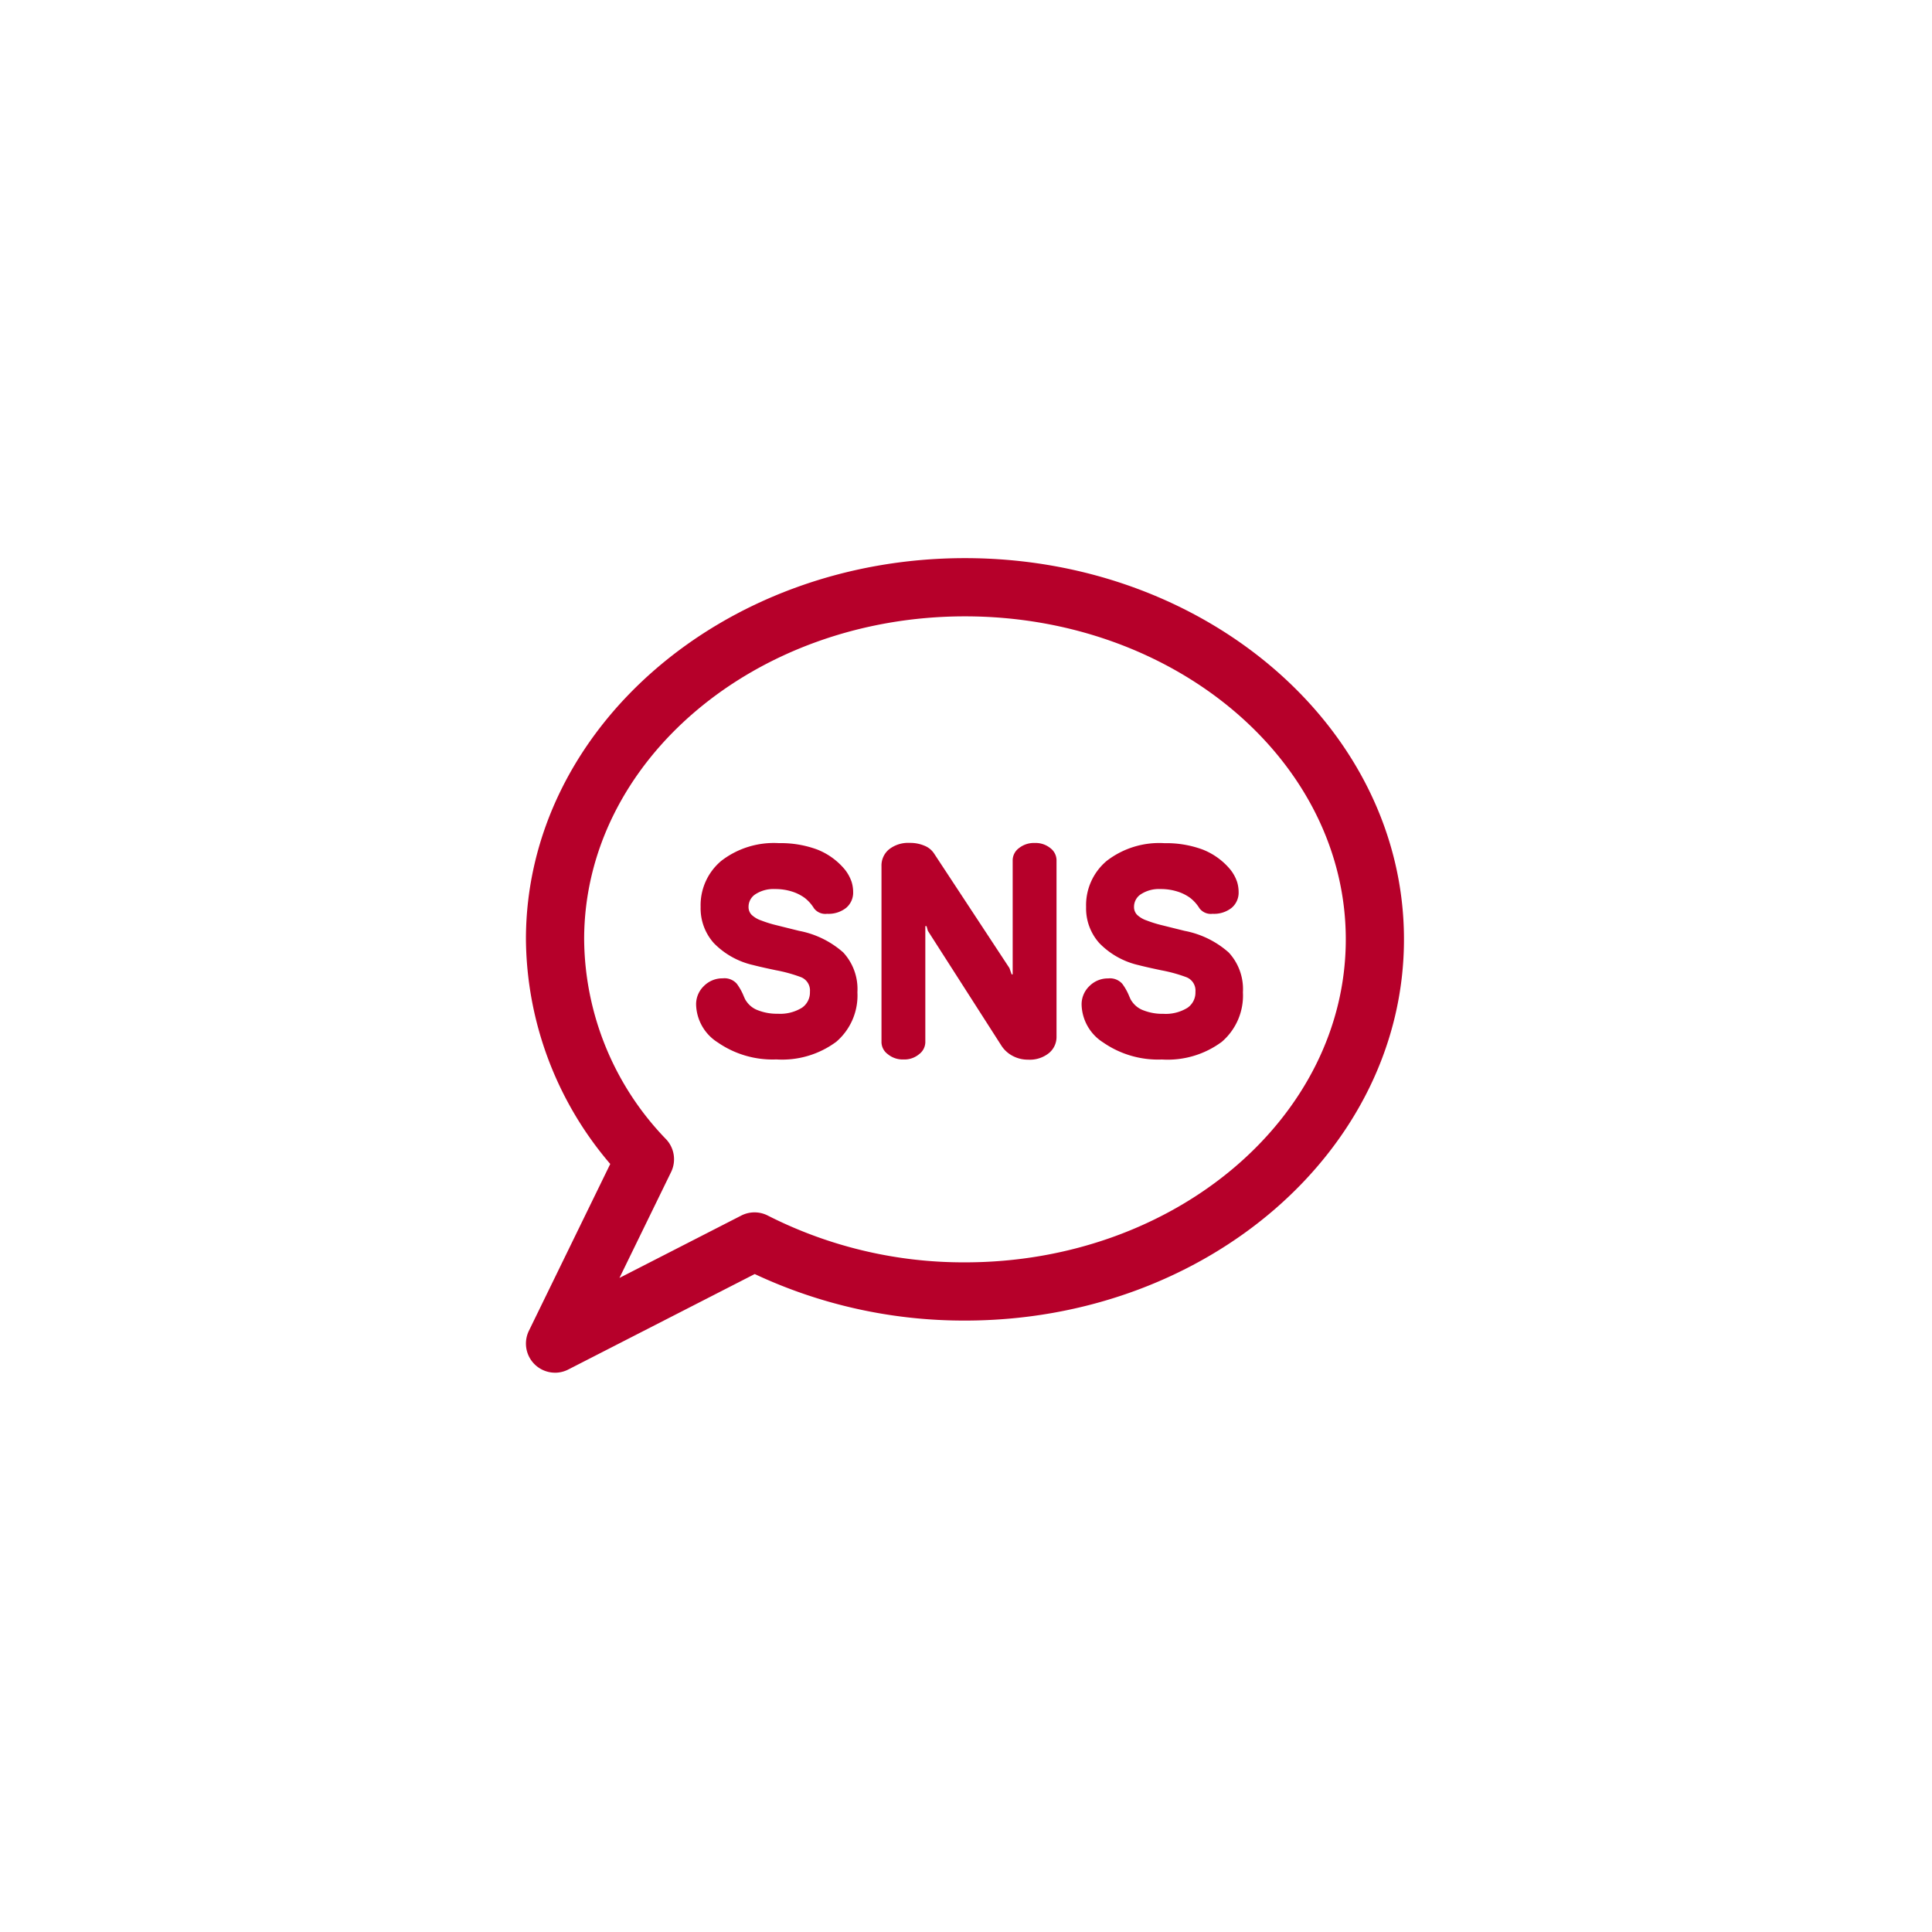
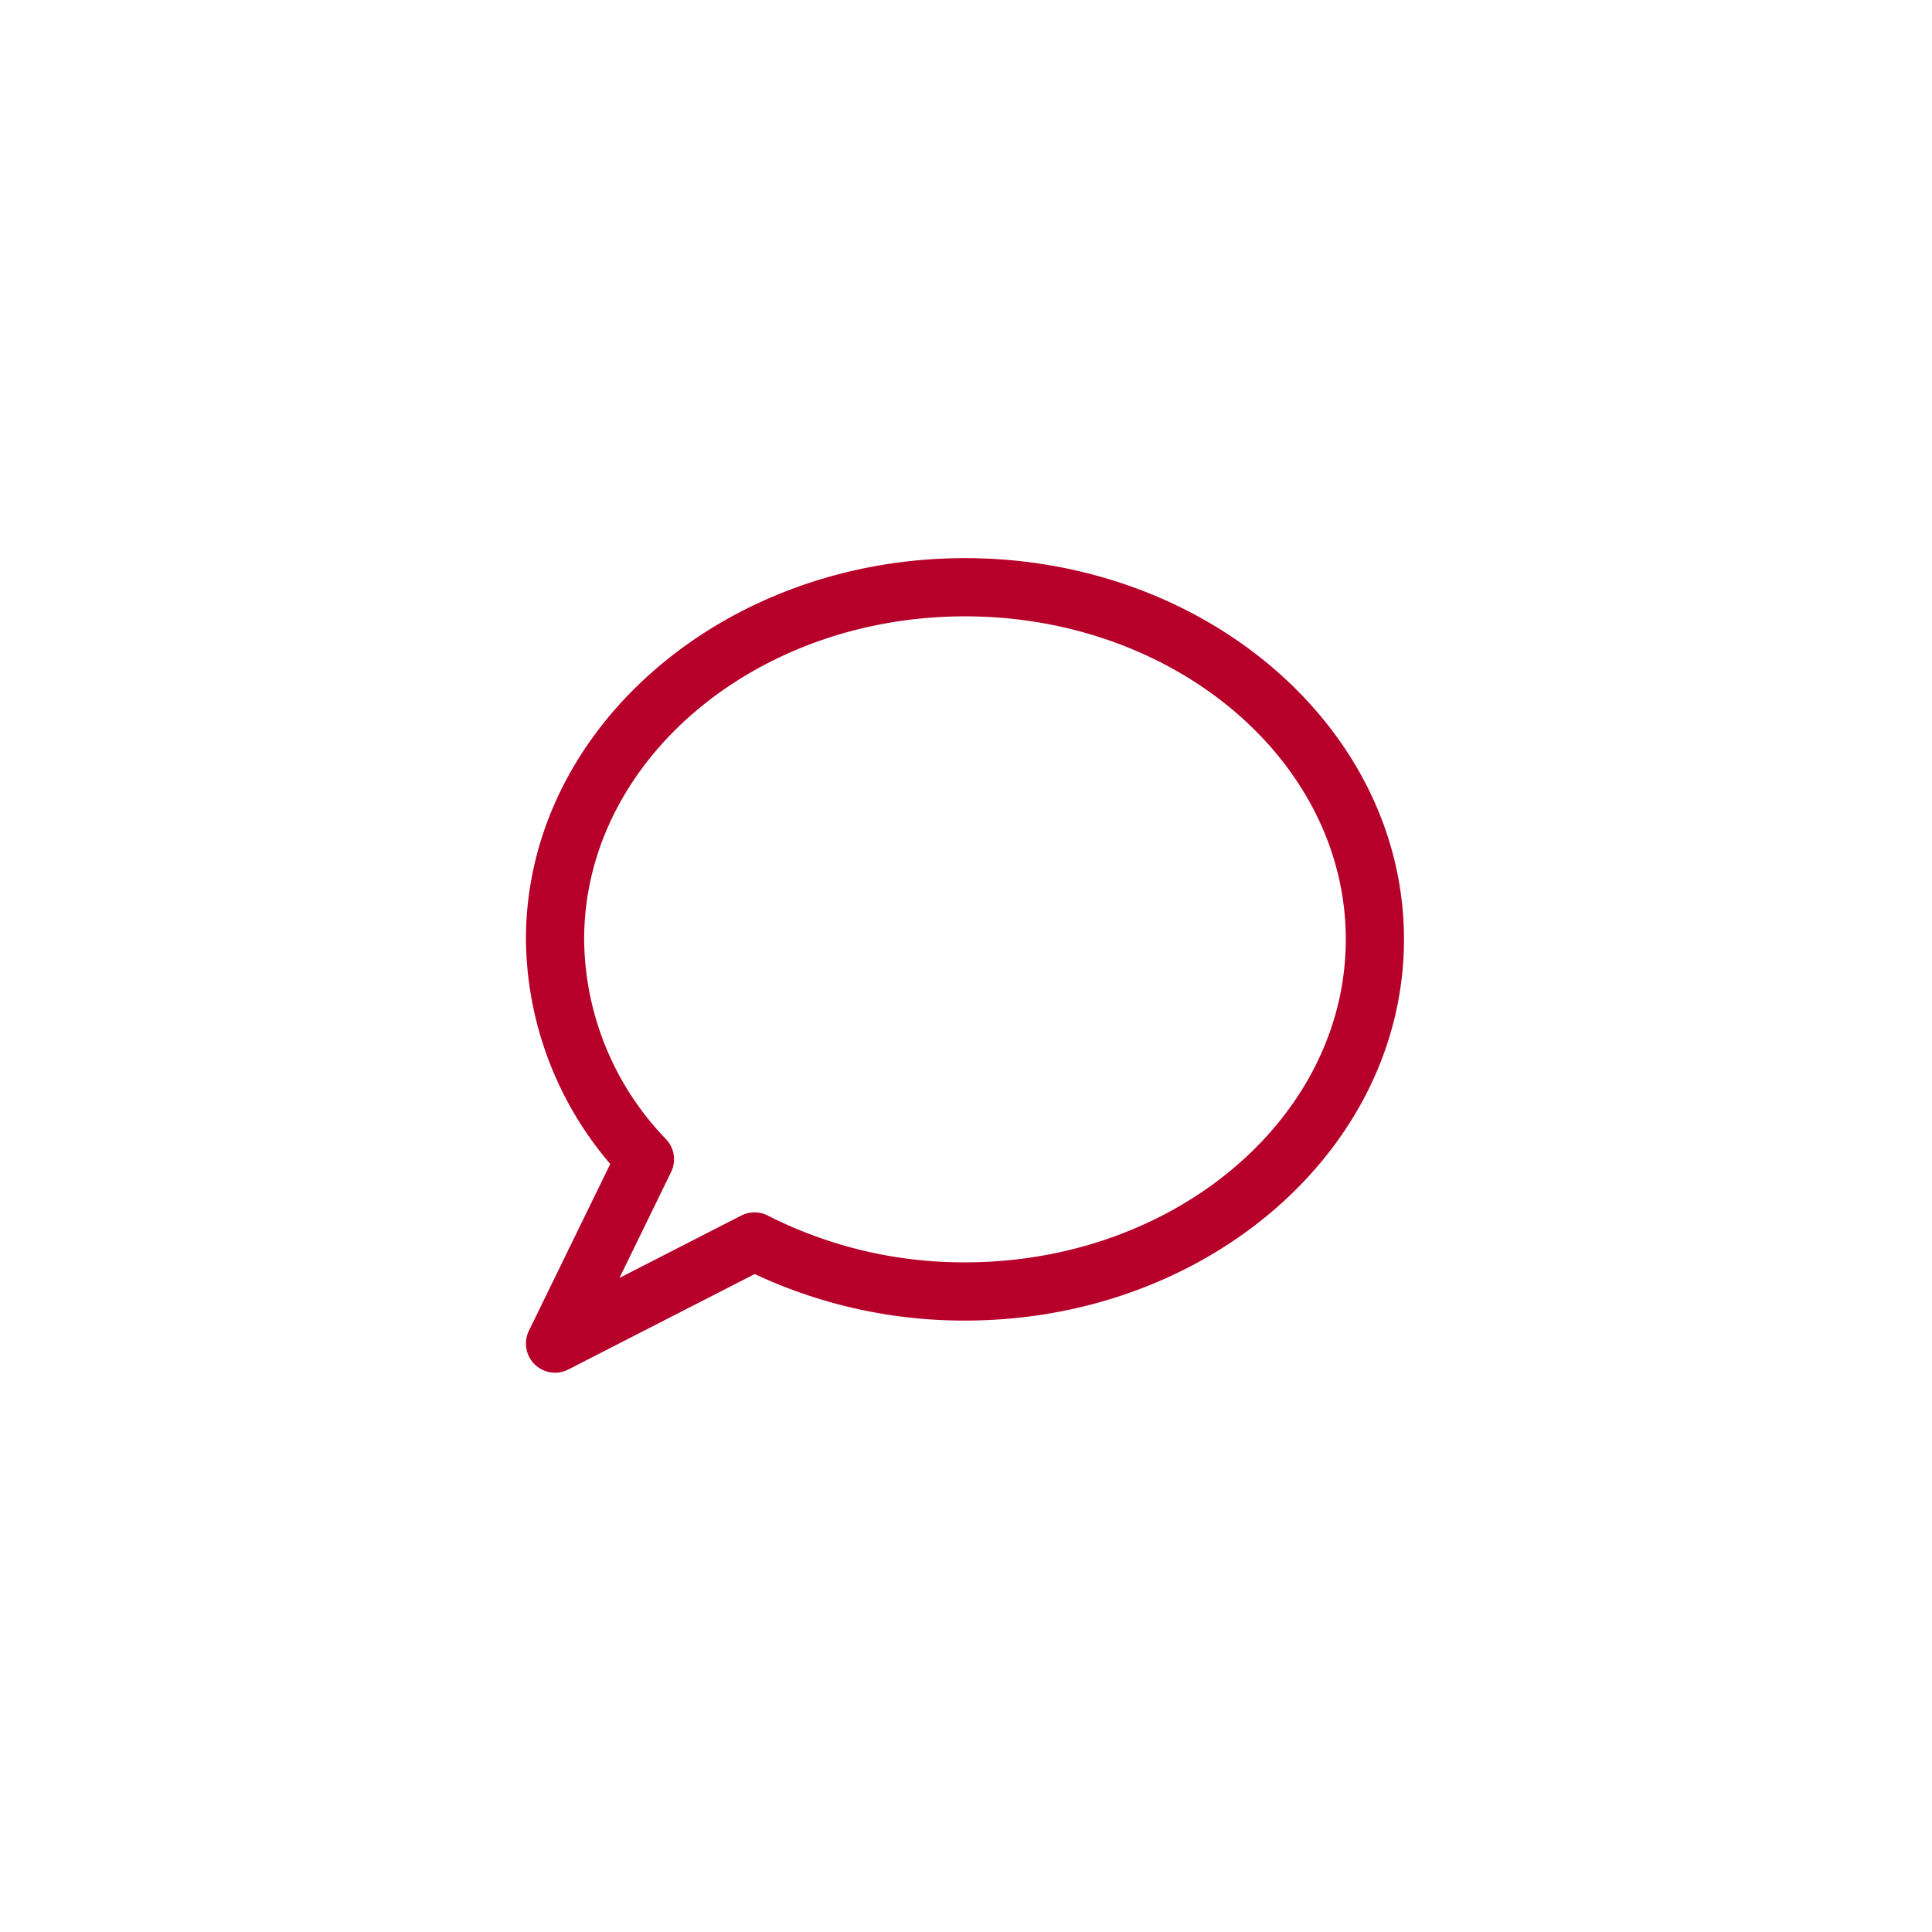
<svg xmlns="http://www.w3.org/2000/svg" width="180" height="180">
  <defs>
    <clipPath id="a">
      <path data-name="長方形 1111" fill="none" d="M0 0h81.807v75.891H0z" />
    </clipPath>
  </defs>
  <g data-name="グループ 2434">
    <path data-name="長方形 560" fill="#fff" d="M180 0v180H0V0z" />
    <g data-name="グループ 2108">
      <g data-name="グループ 2107" transform="translate(49 52)" clip-path="url(#a)" fill="#b6002a">
-         <path data-name="パス 611" d="M30.322 30.099a3.216 3.216 0 01.164 1 1.853 1.853 0 01-.649 1.481 2.639 2.639 0 01-1.778.557 1.323 1.323 0 01-1.228-.522 3.628 3.628 0 00-.849-.953 4.068 4.068 0 00-1.2-.6 5.115 5.115 0 00-1.586-.231 3.08 3.08 0 00-1.8.473 1.391 1.391 0 00-.655 1.182 1.033 1.033 0 00.29.75 2.452 2.452 0 00.887.522 11.265 11.265 0 001.479.456q.885.222 2.062.513a8.618 8.618 0 014.103 2.01 5.026 5.026 0 011.321 3.706 5.678 5.678 0 01-1.97 4.617 8.467 8.467 0 01-5.574 1.645 8.977 8.977 0 01-5.477-1.59 4.3 4.3 0 01-2.007-3.5 2.349 2.349 0 01.732-1.756 2.417 2.417 0 011.745-.709 1.53 1.53 0 011.311.5 5.2 5.2 0 01.594 1.03c.047.114.094.22.138.321a1.359 1.359 0 00.157.275 2.219 2.219 0 001.106.857 4.815 4.815 0 001.822.315 3.853 3.853 0 002.262-.563 1.723 1.723 0 00.738-1.486 1.332 1.332 0 00-.858-1.368 13.949 13.949 0 00-2.315-.637c-.321-.068-.66-.14-1.02-.22s-.728-.167-1.11-.264a7.388 7.388 0 01-3.647-2.039 4.85 4.85 0 01-1.234-3.368 5.389 5.389 0 011.925-4.3 8.008 8.008 0 015.373-1.649 9.753 9.753 0 013.554.591 6.362 6.362 0 012.59 1.875 3.767 3.767 0 01.6 1.075" />
-         <path data-name="パス 612" d="M45.249 38.776h.1V28.123a1.419 1.419 0 01.578-1.1 2.227 2.227 0 011.481-.484 2.169 2.169 0 011.458.484 1.428 1.428 0 01.568 1.1v16.465a1.938 1.938 0 01-.706 1.525 2.847 2.847 0 01-1.934.614 3.017 3.017 0 01-1.455-.355 2.782 2.782 0 01-1.033-.94l-6.86-10.71-.123-.439h-.113v10.844a1.423 1.423 0 01-.568 1.081 2.13 2.13 0 01-1.459.5 2.184 2.184 0 01-1.479-.5 1.414 1.414 0 01-.578-1.081V28.696a1.952 1.952 0 01.705-1.565 2.876 2.876 0 011.915-.6 3.4 3.4 0 011.4.27 1.911 1.911 0 01.881.721l7.022 10.675z" />
-         <path data-name="パス 613" d="M66.236 30.099a3.216 3.216 0 01.164 1 1.853 1.853 0 01-.649 1.481 2.639 2.639 0 01-1.778.557 1.323 1.323 0 01-1.228-.522 3.628 3.628 0 00-.849-.953 4.067 4.067 0 00-1.2-.6 5.115 5.115 0 00-1.586-.231 3.08 3.08 0 00-1.8.473 1.391 1.391 0 00-.655 1.182 1.033 1.033 0 00.29.75 2.452 2.452 0 00.887.522 11.265 11.265 0 001.479.456q.885.222 2.062.513a8.618 8.618 0 014.106 2.016 5.026 5.026 0 011.321 3.706 5.678 5.678 0 01-1.97 4.617 8.467 8.467 0 01-5.574 1.645 8.977 8.977 0 01-5.478-1.589 4.3 4.3 0 01-2.007-3.5 2.349 2.349 0 01.732-1.756 2.417 2.417 0 011.745-.709 1.53 1.53 0 011.311.5 5.2 5.2 0 01.594 1.03c.047.114.094.22.138.321a1.359 1.359 0 00.157.275 2.225 2.225 0 001.106.857 4.815 4.815 0 001.822.315 3.853 3.853 0 002.262-.563 1.723 1.723 0 00.738-1.486 1.332 1.332 0 00-.858-1.368 13.949 13.949 0 00-2.315-.637c-.321-.068-.66-.14-1.018-.22s-.729-.167-1.112-.264a7.388 7.388 0 01-3.649-2.046 4.85 4.85 0 01-1.235-3.368 5.389 5.389 0 011.925-4.3 8.008 8.008 0 015.375-1.646 9.753 9.753 0 013.554.591 6.362 6.362 0 012.59 1.875 3.734 3.734 0 01.6 1.075" />
        <path data-name="パス 614" d="M2.713 75.891a2.714 2.714 0 01-2.439-3.9l7.582-15.547A32.585 32.585 0 010 35.517C0 15.933 18.35 0 40.905 0s40.9 15.933 40.9 35.517-18.348 35.517-40.9 35.517A45.875 45.875 0 0121.316 66.7L3.947 75.593a2.713 2.713 0 01-1.234.3M40.905 5.424c-19.564 0-35.481 13.5-35.481 30.093a27.053 27.053 0 007.647 18.637 2.719 2.719 0 01.454 3.04l-4.812 9.868 11.346-5.809a2.711 2.711 0 012.477 0 40.257 40.257 0 0018.369 4.357c19.563 0 35.479-13.5 35.479-30.093S60.468 5.424 40.905 5.424" />
      </g>
    </g>
  </g>
</svg>